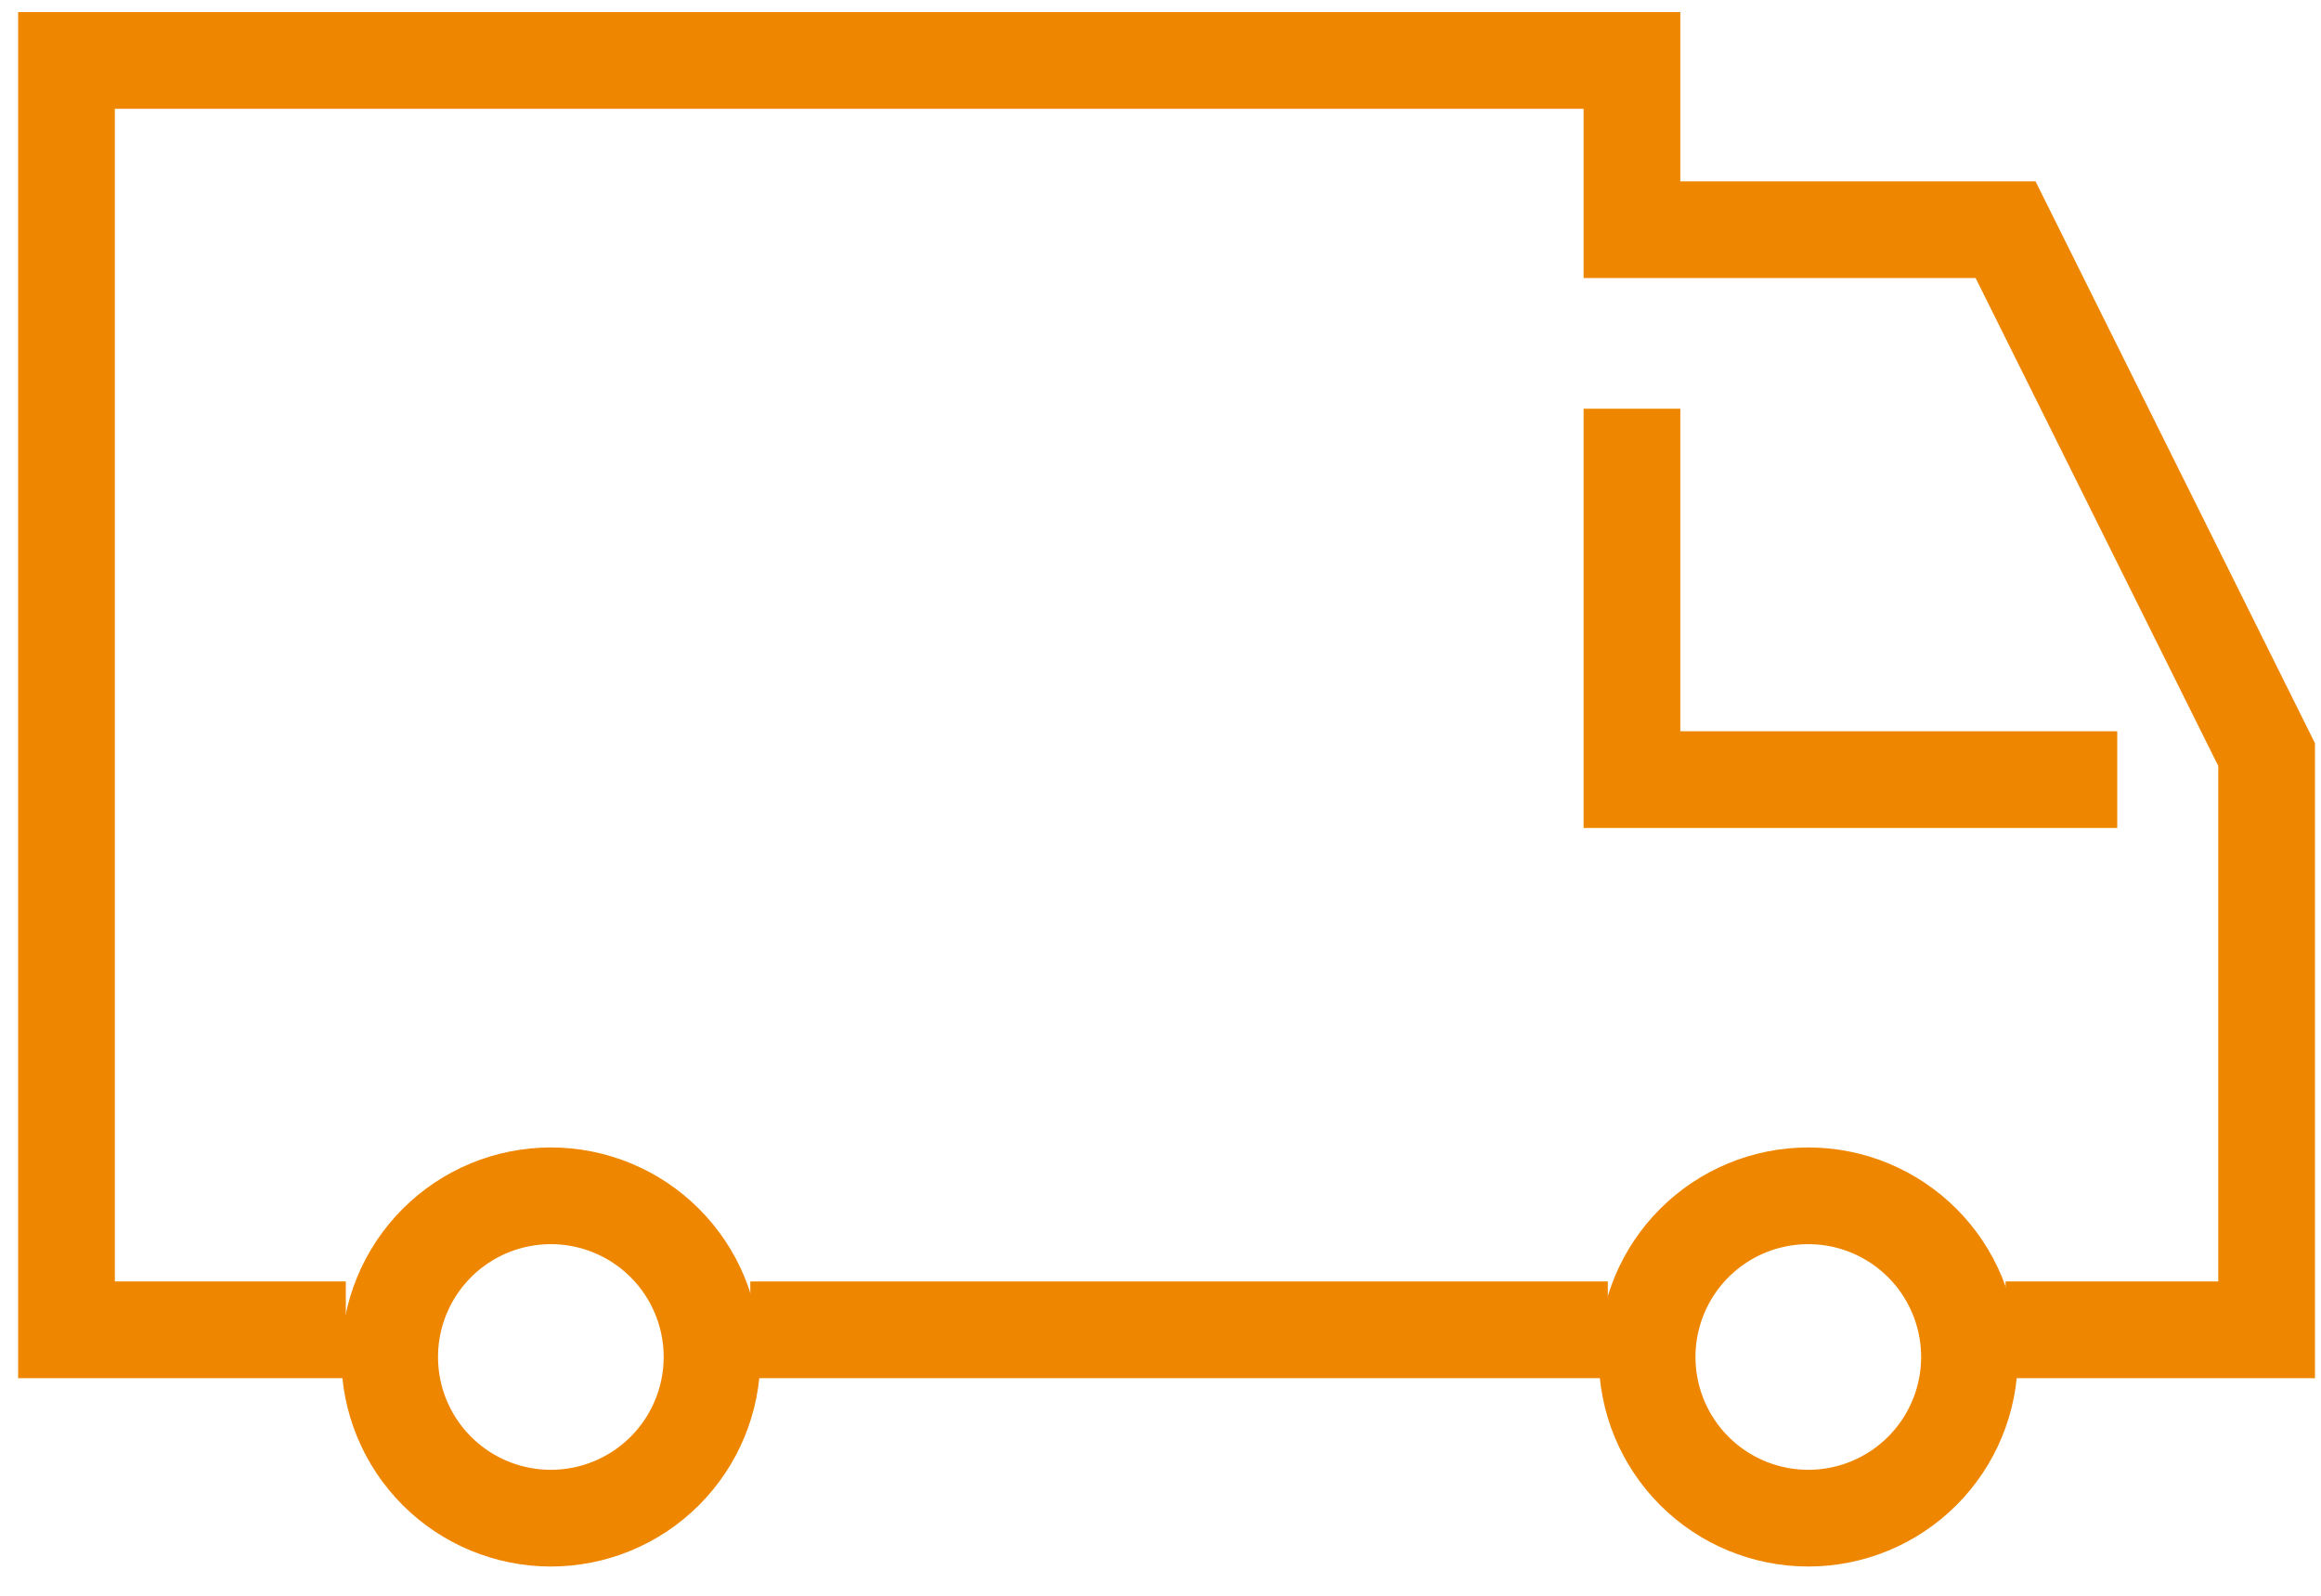
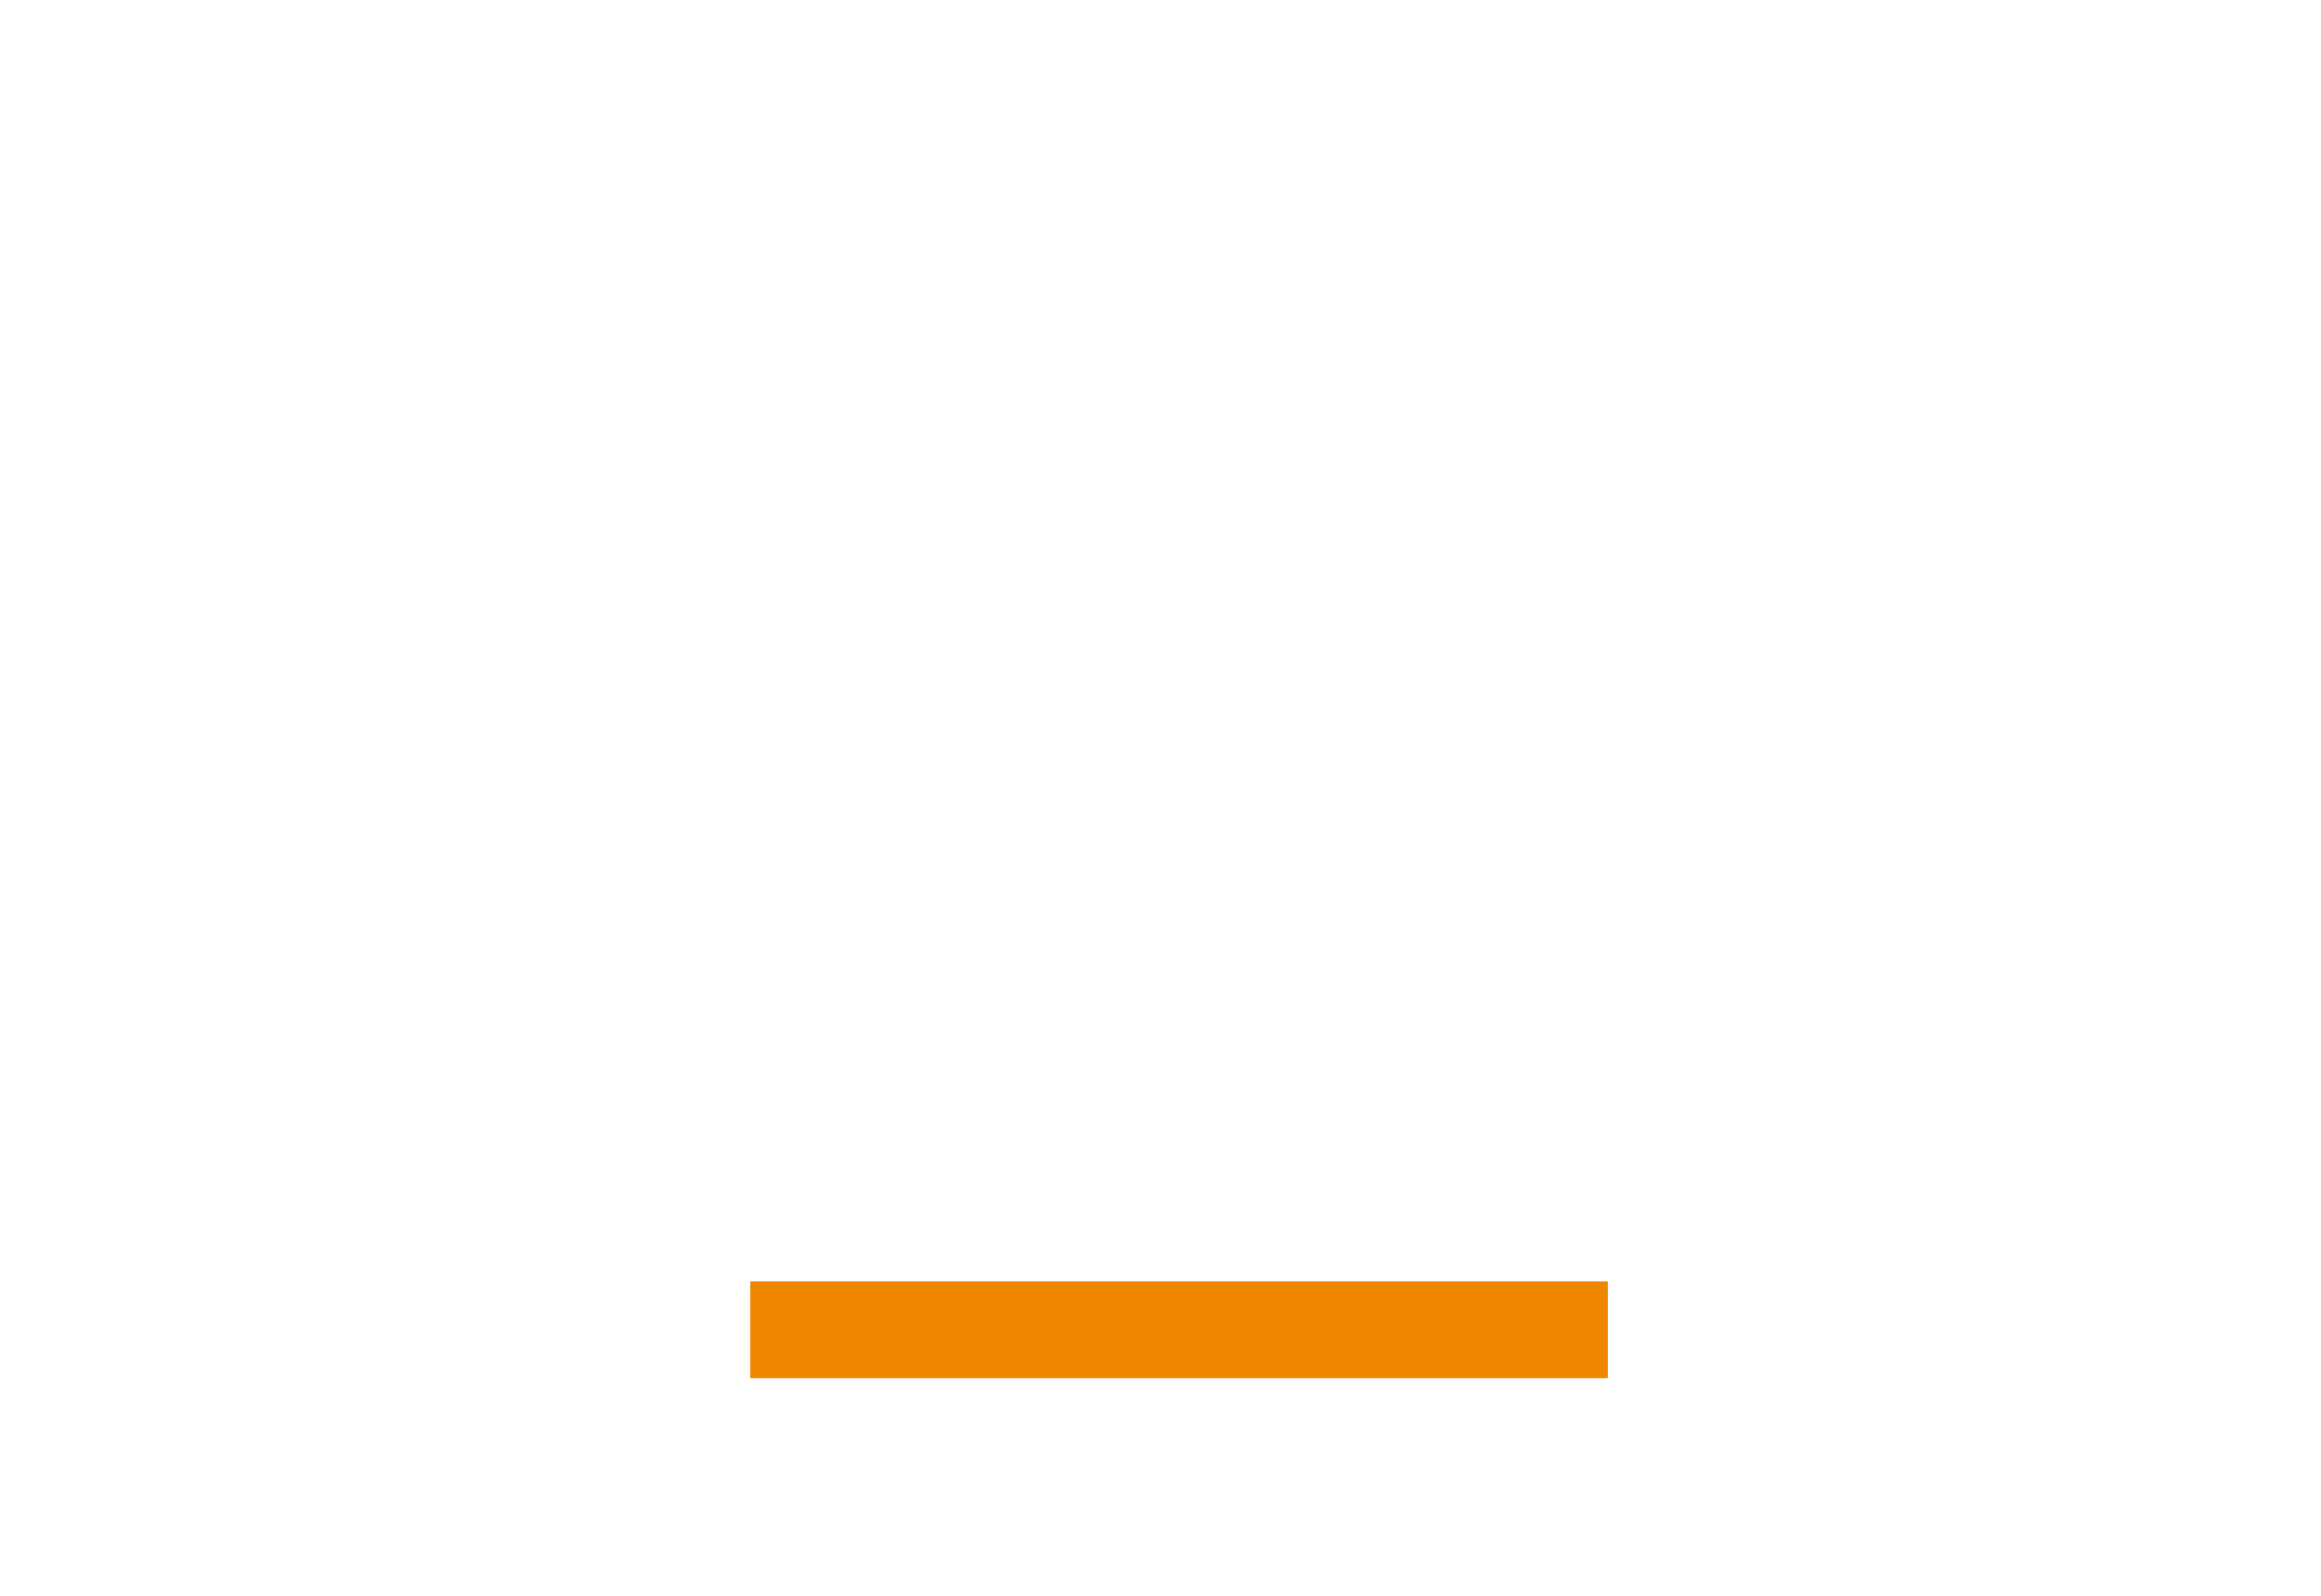
<svg xmlns="http://www.w3.org/2000/svg" width="48" height="33" viewBox="0 0 48 33">
  <defs>
    <clipPath id="3cw8a">
      <path fill="#fff" d="M10.603 32.395a4.333 4.333 0 1 0 0-8.666 4.333 4.333 0 0 0 0 8.666z" />
    </clipPath>
    <clipPath id="3cw8b">
-       <path fill="#fff" d="M36.608 32.395a4.333 4.333 0 1 0 0-8.666 4.333 4.333 0 0 0 0 8.666z" />
-     </clipPath>
+       </clipPath>
  </defs>
  <g>
    <g transform="matrix(-1 0 0 1 48 0)">
      <g>
-         <path fill="none" stroke="#ef8600" stroke-miterlimit="20" stroke-width="4" d="M10.603 32.395a4.333 4.333 0 1 0 0-8.666 4.333 4.333 0 0 0 0 8.666z" clip-path="url(&quot;#3cw8a&quot;)" />
-       </g>
+         </g>
      <g>
-         <path fill="none" stroke="#ef8600" stroke-miterlimit="20" stroke-width="4" d="M36.608 32.395a4.333 4.333 0 1 0 0-8.666 4.333 4.333 0 0 0 0 8.666z" clip-path="url(&quot;#3cw8b&quot;)" />
-       </g>
+         </g>
      <g>
        <path fill="none" stroke="#ef8600" stroke-miterlimit="20" stroke-width="2" d="M14.749 27.5h17.734" />
      </g>
      <g>
-         <path fill="none" stroke="#ef8600" stroke-miterlimit="20" stroke-width="2" d="M40.848 27.5v0h5.777v0V1.25v0H14.25v3.5H6.523v0L1.125 15.604V27.5h5.398v0" />
-       </g>
+         </g>
      <g>
-         <path fill="none" stroke="#ef8600" stroke-miterlimit="20" stroke-width="2" d="M4.214 16.122v0H14.25v0-7.67 0" />
-       </g>
+         </g>
    </g>
  </g>
</svg>